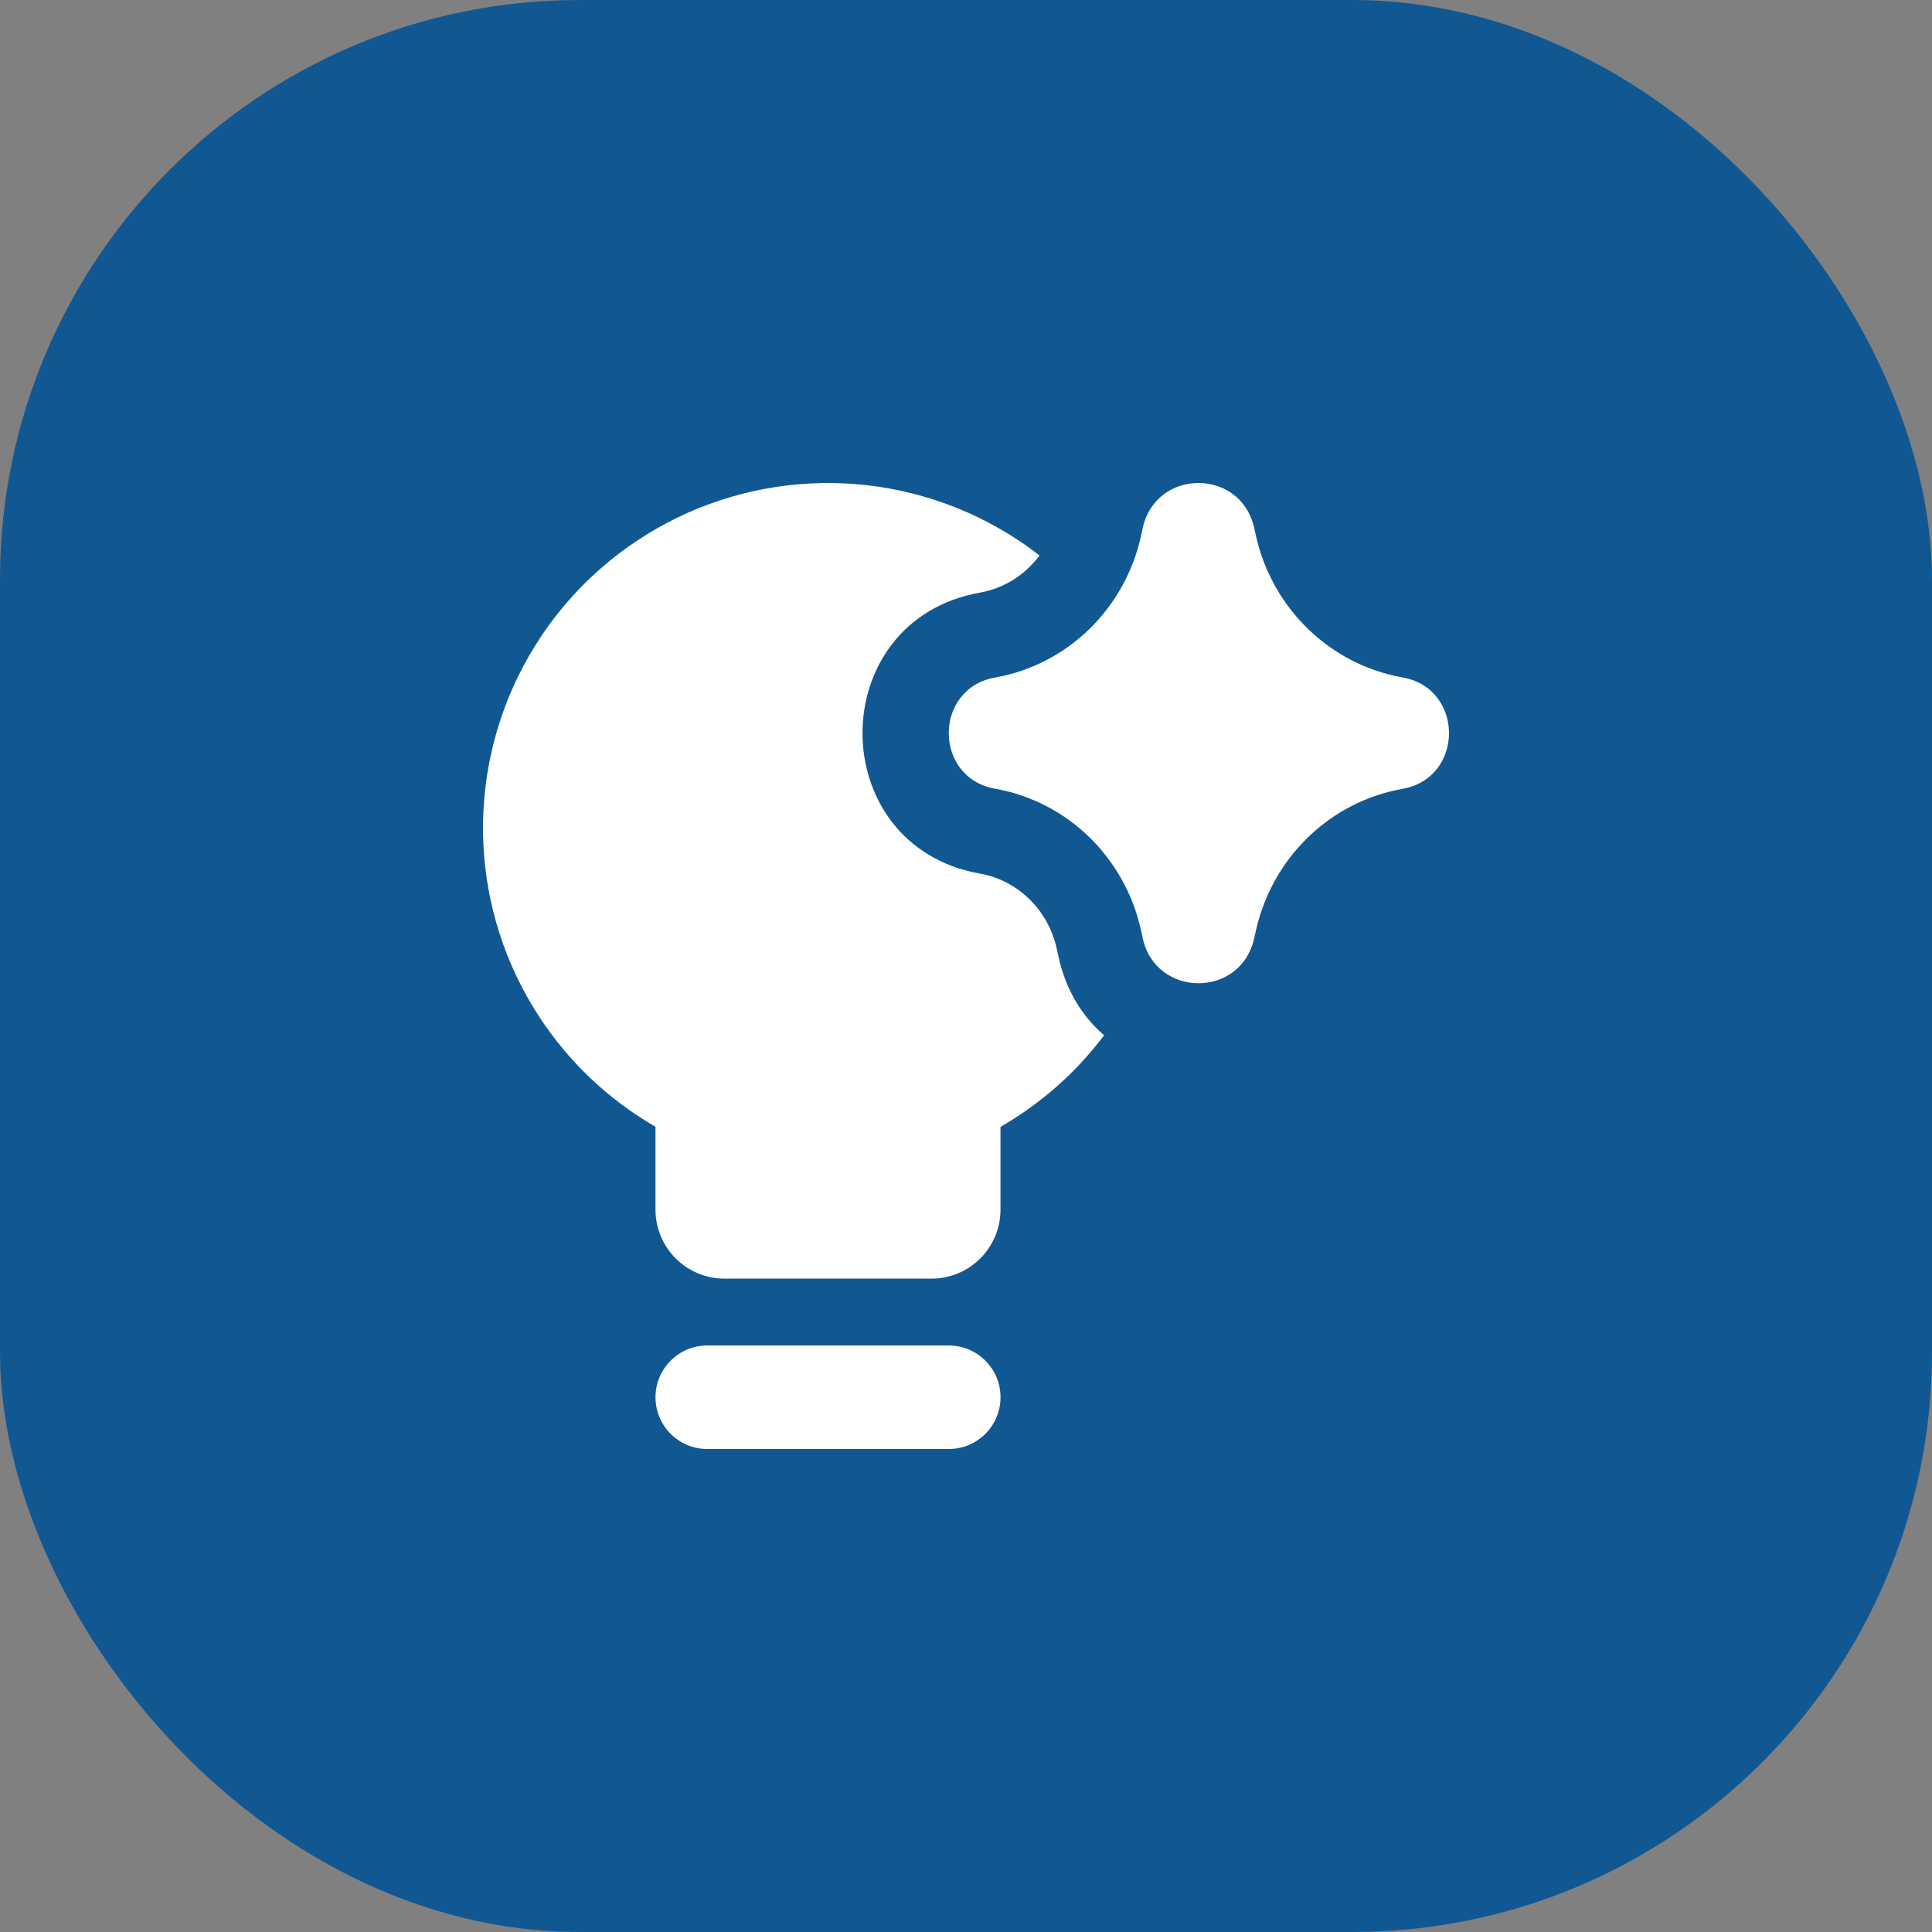
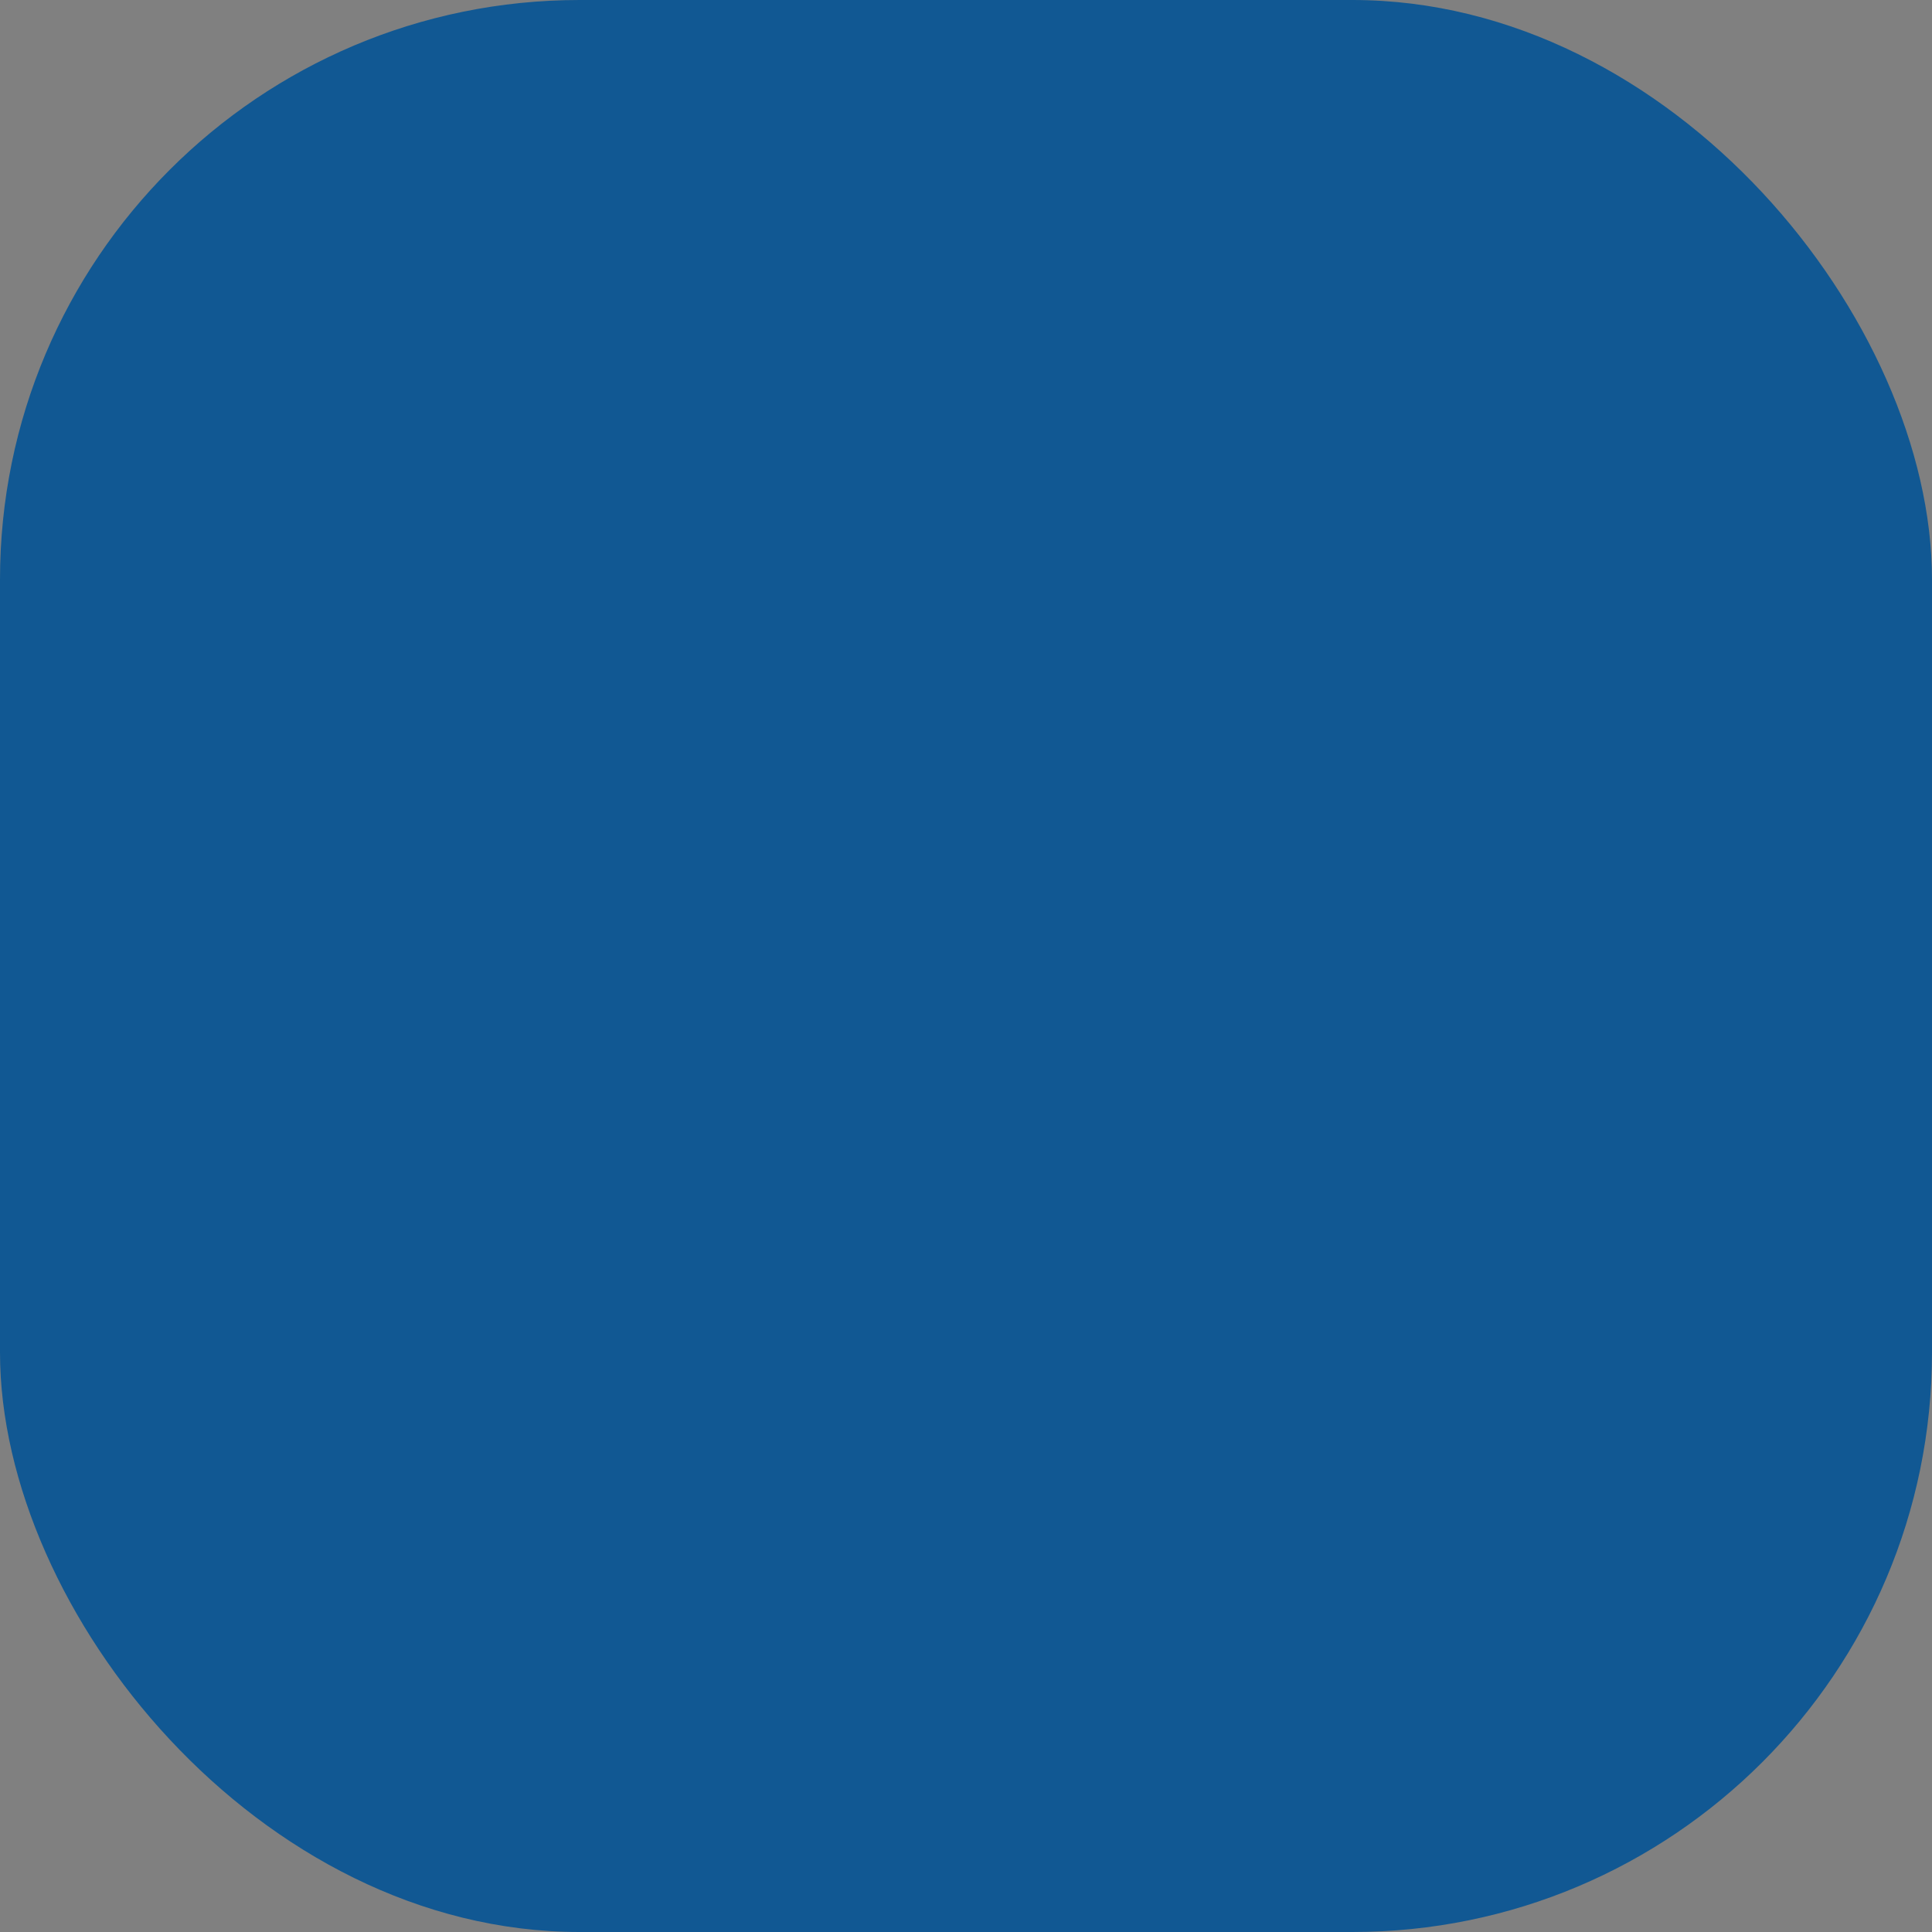
<svg xmlns="http://www.w3.org/2000/svg" width="80" height="80" viewBox="0 0 80 80" fill="none">
  <rect x="0" y="0" width="80" height="80" fill="#808080" stroke="none" />
  <rect width="80" height="80" rx="24" fill="#115893" />
  <g clip-path="url(#clip0_21_347)" fill="none">
-     <path fill-rule="evenodd" clip-rule="evenodd" d="M47.316 21.875C47.851 19.387 51.374 19.369 51.931 21.855L52.003 22.177C52.685 25.216 55.088 27.522 58.076 28.051C60.641 28.504 60.641 32.21 58.076 32.664C55.088 33.192 52.685 35.498 52.003 38.537L51.931 38.859C51.374 41.345 47.851 41.327 47.316 38.839L47.256 38.562C46.599 35.512 44.199 33.189 41.206 32.659C38.646 32.206 38.646 28.508 41.206 28.055C44.199 27.526 46.599 25.202 47.256 22.152L47.316 21.875ZM43.765 39.314C43.408 37.654 42.119 36.448 40.584 36.176C34.092 35.027 34.091 25.687 40.584 24.538C41.564 24.365 42.444 23.81 43.045 23C42.493 22.572 41.91 22.184 41.297 21.839C39.076 20.587 36.559 19.953 34.01 20.003C31.46 20.052 28.97 20.783 26.799 22.119C24.627 23.456 22.852 25.349 21.66 27.603C20.467 29.857 19.899 32.389 20.015 34.936C20.131 37.483 20.927 39.953 22.32 42.089C23.548 43.973 25.202 45.537 27.142 46.657V50.089C27.142 50.847 27.444 51.573 27.979 52.109C28.515 52.645 29.242 52.946 30 52.946H38.571C39.329 52.946 40.056 52.645 40.591 52.109C41.127 51.573 41.428 50.847 41.428 50.089V46.66C43.101 45.699 44.56 44.409 45.718 42.869C44.817 42.093 44.128 41 43.825 39.59L43.765 39.314ZM29.286 55.714C28.102 55.714 27.143 56.674 27.143 57.857C27.143 59.041 28.102 60 29.286 60H39.286C40.469 60 41.429 59.041 41.429 57.857C41.429 56.674 40.469 55.714 39.286 55.714H29.286Z" fill="#FFFFFF" />
-   </g>
+     </g>
  <defs>
    <clipPath id="clip0_21_347">
      <rect width="40" height="40" fill="white" transform="translate(20 20)" />
    </clipPath>
  </defs>
</svg>